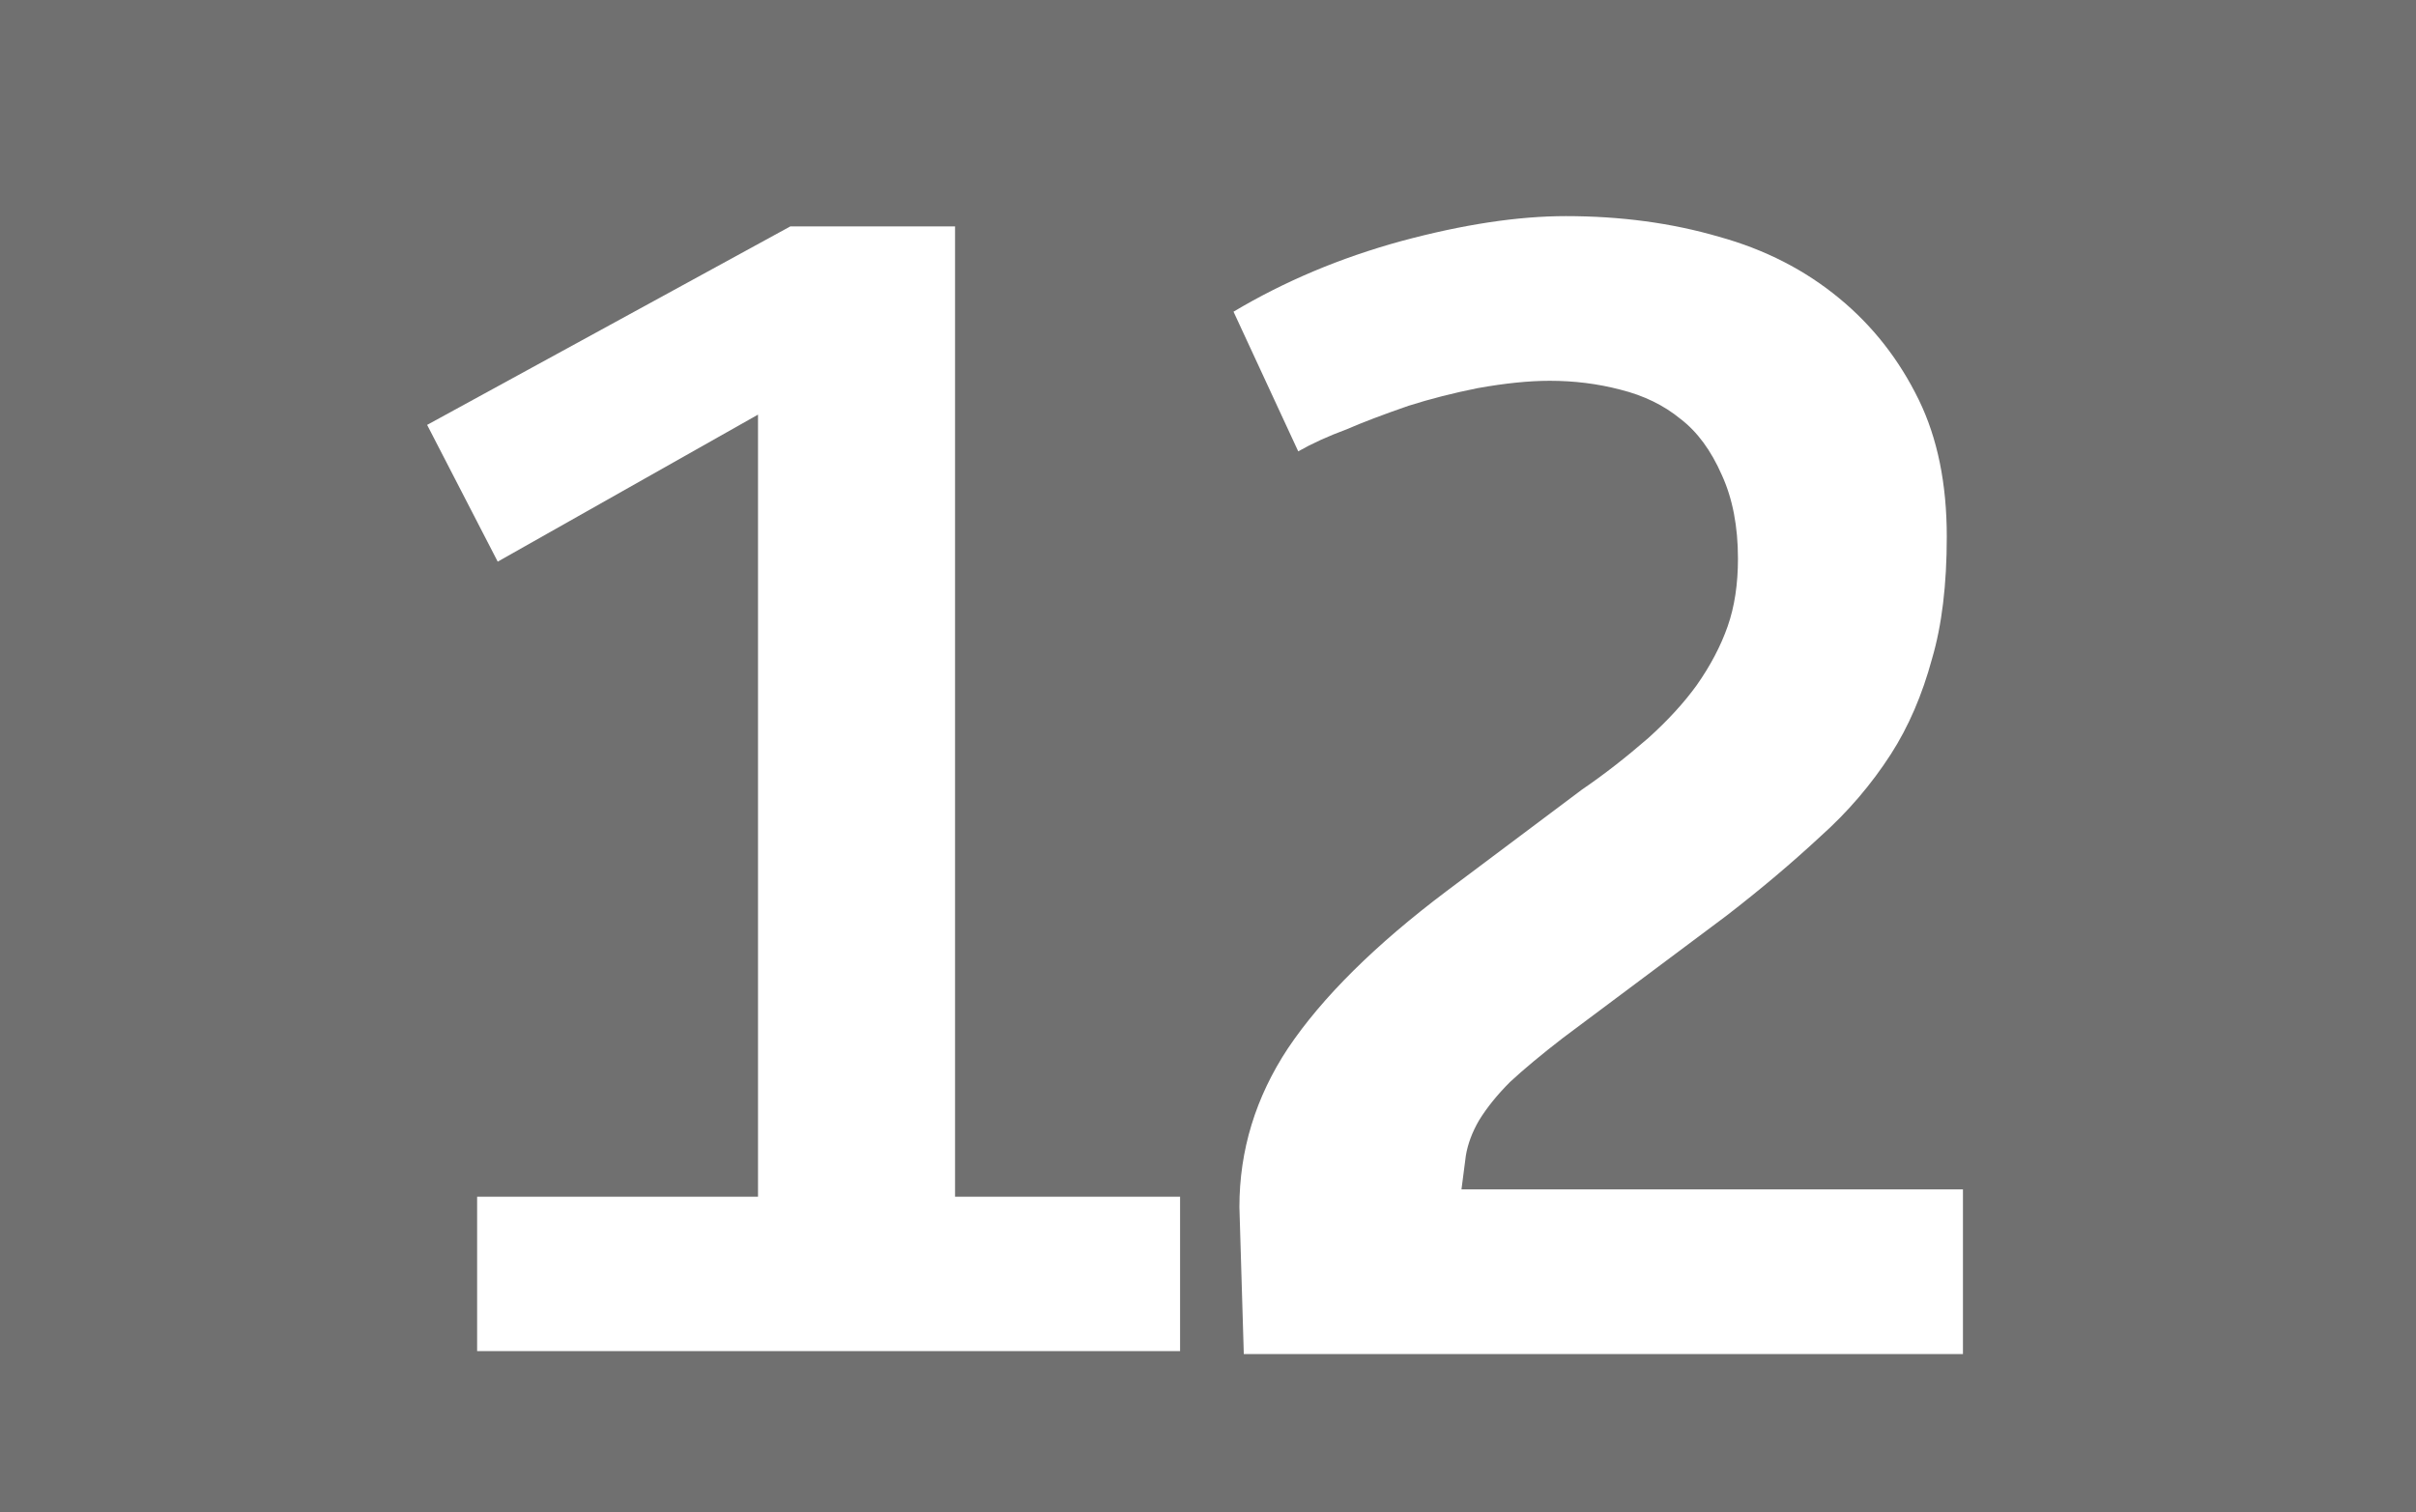
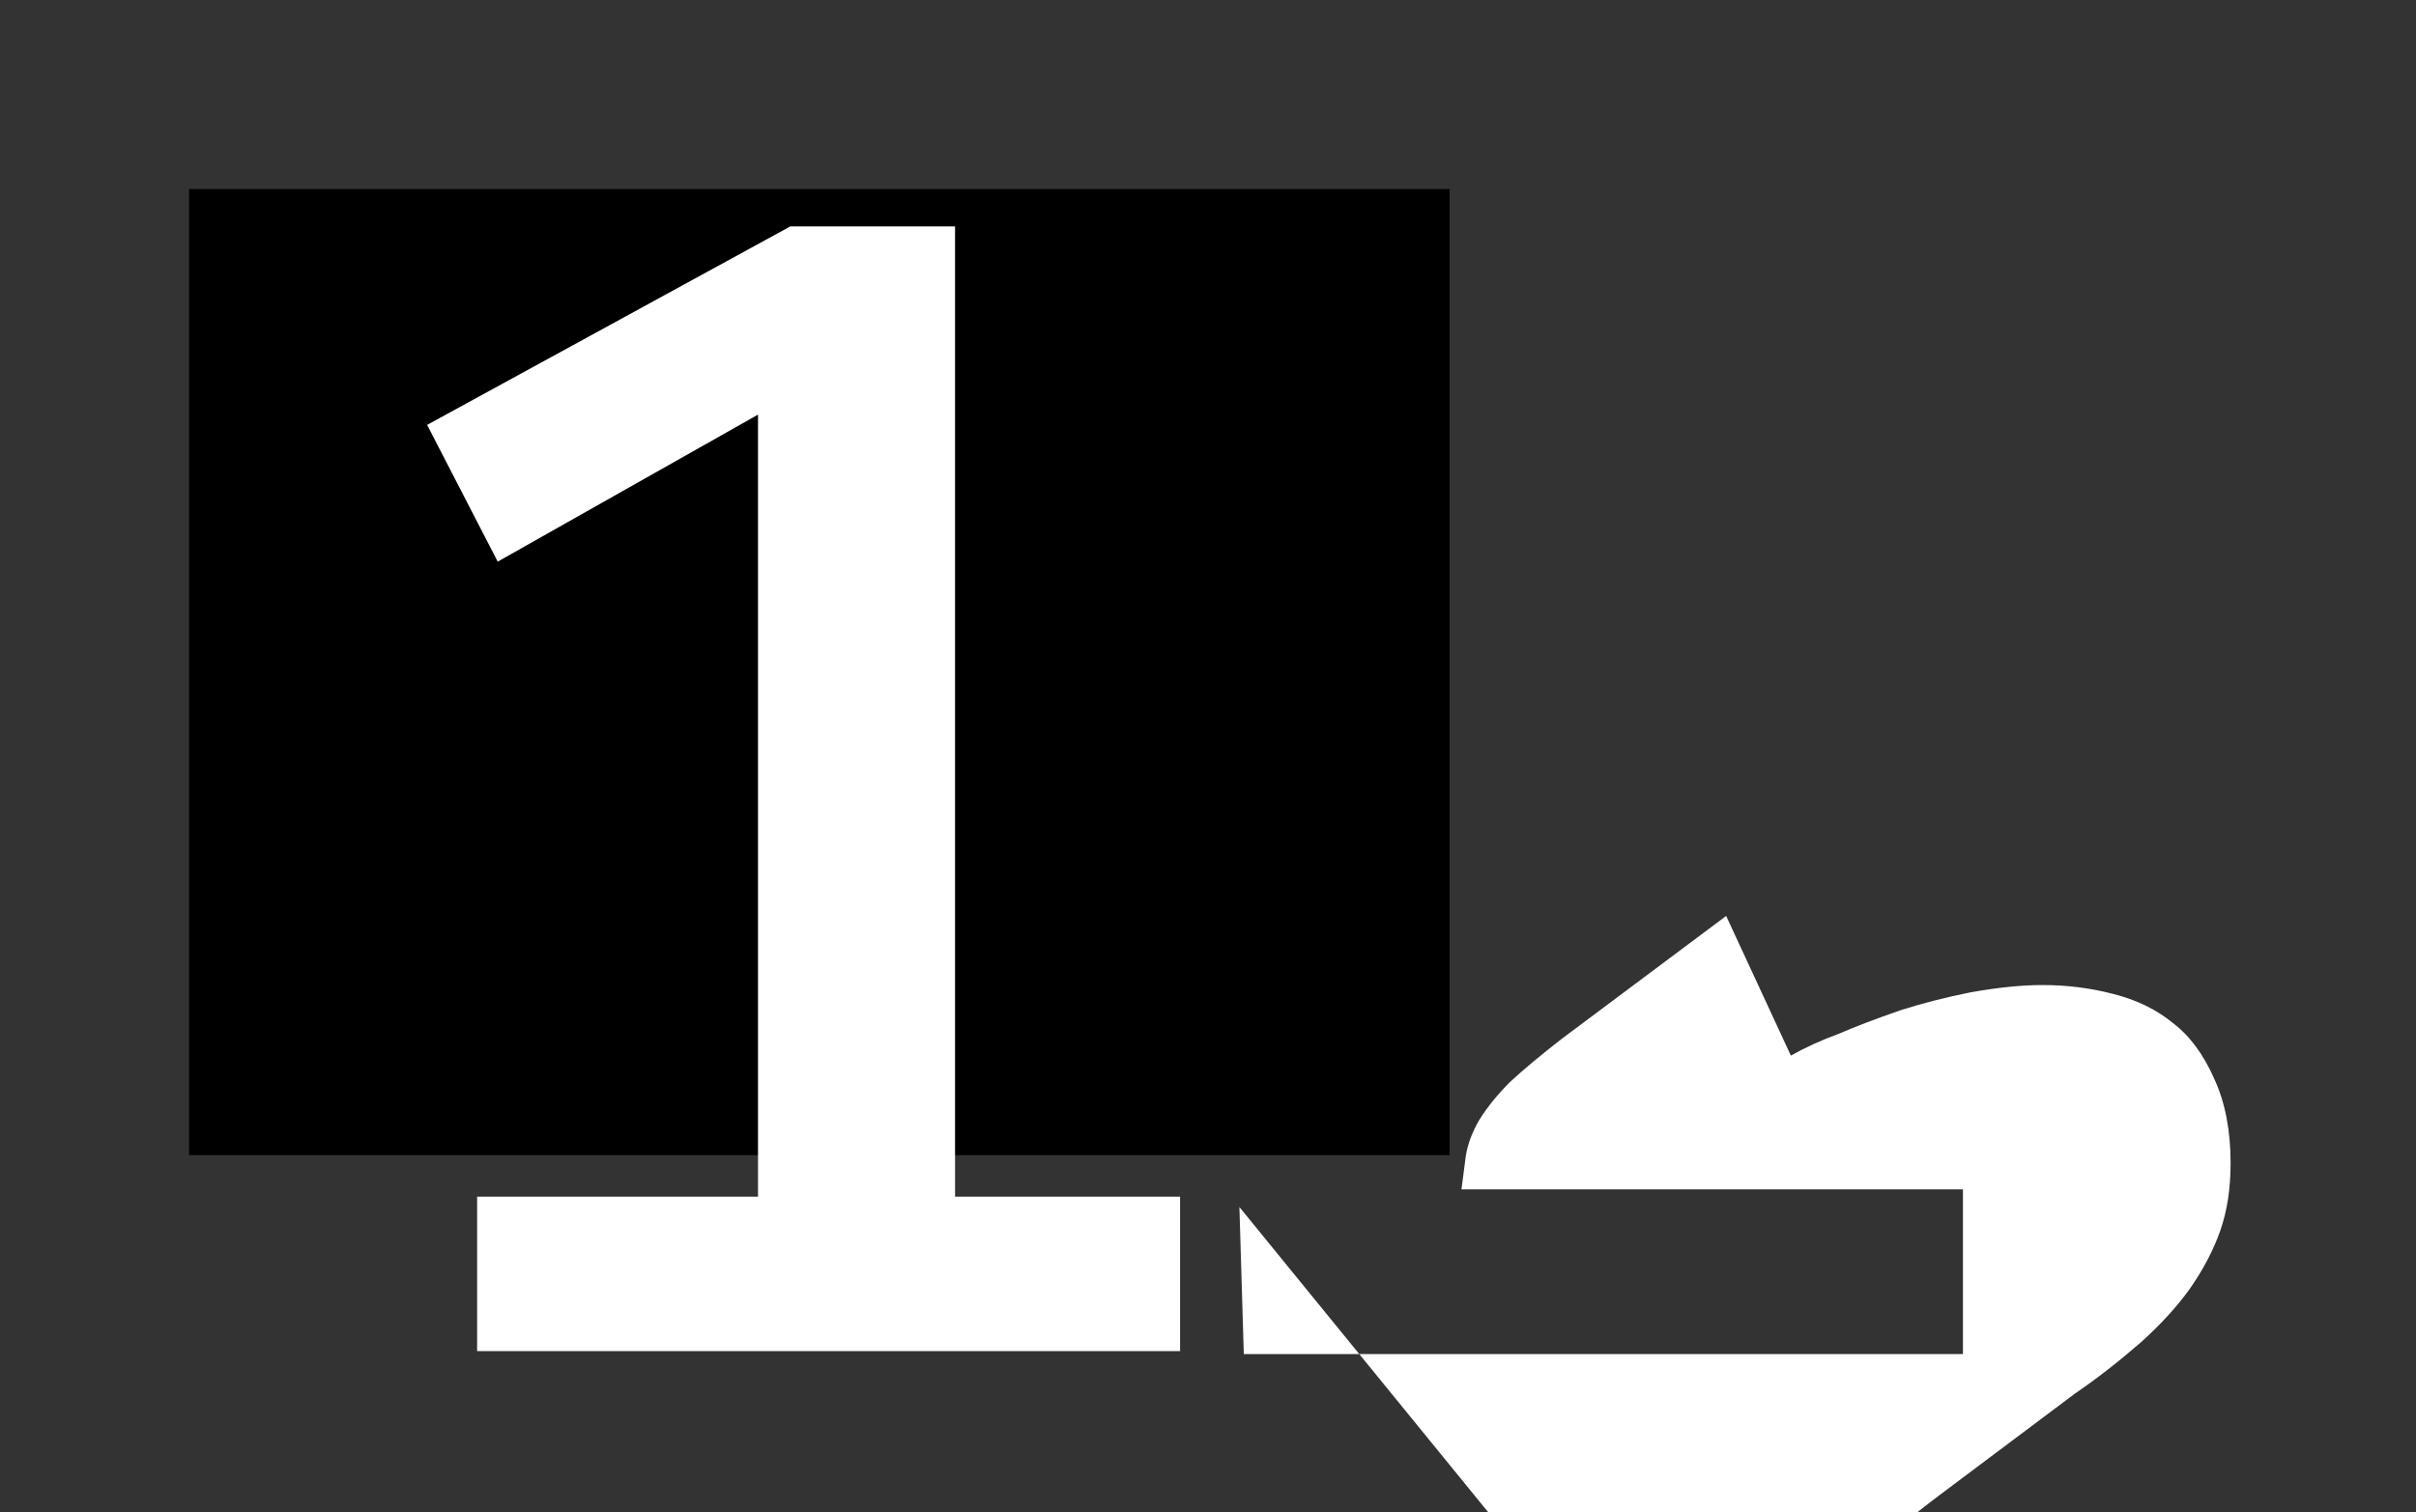
<svg xmlns="http://www.w3.org/2000/svg" xmlns:ns1="http://www.inkscape.org/namespaces/inkscape" xmlns:ns2="http://sodipodi.sourceforge.net/DTD/sodipodi-0.dtd" width="115" height="72" id="svg2" version="1.1" ns1:version="0.48.1 " ns2:docname="lyon tcl cbus-11.svg">
  <rect width="100%" height="100%" fill="#333333" stroke="none" />
  <defs id="defs4" />
  <ns2:namedview id="base" pagecolor="#ffffff" bordercolor="#666666" borderopacity="1.0" ns1:pageopacity="0.0" ns1:pageshadow="2" ns1:zoom="2.8284271" ns1:cx="40.319199" ns1:cy="-2.2645926" ns1:document-units="px" ns1:current-layer="layer1" showgrid="false" fit-margin-top="0" fit-margin-left="0" fit-margin-right="0" fit-margin-bottom="0" ns1:window-width="1280" ns1:window-height="968" ns1:window-x="-4" ns1:window-y="-4" ns1:window-maximized="1" />
  <g ns1:groupmode="layer" id="layer1" ns1:label="Calque" style="display:inline">
    <flowRoot xml:space="preserve" id="flowRoot2988" style="font-size:40px;font-style:normal;font-weight:normal;line-height:125%;letter-spacing:0px;word-spacing:0px;fill:#000000;fill-opacity:1;stroke:none;font-family:Sans">
      <flowRegion id="flowRegion2990">
        <rect id="rect2992" width="60" height="46" x="9" y="9" />
      </flowRegion>
      <flowPara id="flowPara2994" />
    </flowRoot>
-     <rect style="fill:#707070;fill-opacity:1;stroke:none" id="rect3802" width="115" height="72" x="0" y="8.8817842e-016" />
    <g transform="translate(-7.733,1.1)" style="font-size:70px;font-style:normal;font-variant:normal;font-weight:bold;font-stretch:normal;text-align:center;line-height:125%;letter-spacing:-2.3px;word-spacing:0px;text-anchor:middle;fill:#ffffff;fill-opacity:1;stroke:none;font-family:Confluence;-inkscape-font-specification:Confluence Bold" id="flowRoot3766">
      <path d="m 30.444,55.879 0,7.351 33.46,0 0,-7.351 -10.711,0 0,-46.2 -7.84,0 -17.289,9.451 3.36,6.511 12.39,-7 0,37.239 z" style="" id="path3028" />
-       <path d="m 66.728,56.37 0.209,7 34.231,0 0,-7.84 -23.87,0 c 0.094,-0.748 0.164,-1.285 0.209,-1.611 0.094,-0.56 0.304,-1.12 0.63,-1.681 0.375,-0.607 0.864,-1.213 1.47,-1.82 0.654,-0.607 1.494,-1.307 2.521,-2.1 l 7.769,-5.808 c 1.633,-1.26 3.127,-2.521 4.482,-3.781 1.306,-1.166 2.425,-2.473 3.358,-3.92 0.84,-1.306 1.494,-2.823 1.961,-4.55 0.467,-1.586 0.701,-3.523 0.701,-5.808 -3e-5,-2.521 -0.444,-4.691 -1.331,-6.511 -0.933,-1.913 -2.193,-3.523 -3.779,-4.83 -1.634,-1.353 -3.547,-2.333 -5.74,-2.939 -2.24,-0.654 -4.667,-0.98 -7.28,-0.981 -2.287,5.41e-5 -4.901,0.397 -7.84,1.19 -2.894,0.793 -5.554,1.913 -7.981,3.36 l 3.08,6.65 c 0.654,-0.373 1.423,-0.723 2.309,-1.051 0.748,-0.326 1.728,-0.699 2.942,-1.119 1.025,-0.326 2.122,-0.606 3.29,-0.84 1.306,-0.234 2.449,-0.35 3.429,-0.35 1.166,4.7e-5 2.286,0.14 3.36,0.421 1.121,0.279 2.078,0.746 2.871,1.399 0.793,0.607 1.446,1.493 1.959,2.66 0.514,1.121 0.771,2.451 0.771,3.99 -2.6e-5,1.213 -0.163,2.287 -0.49,3.22 -0.327,0.934 -0.817,1.867 -1.471,2.8 -0.607,0.84 -1.376,1.681 -2.309,2.521 -1.074,0.933 -2.124,1.75 -3.151,2.45 l -6.441,4.83 c -3.407,2.566 -5.926,5.063 -7.558,7.49 -1.541,2.333 -2.311,4.853 -2.311,7.56 z" style="" id="path3030" />
+       <path d="m 66.728,56.37 0.209,7 34.231,0 0,-7.84 -23.87,0 c 0.094,-0.748 0.164,-1.285 0.209,-1.611 0.094,-0.56 0.304,-1.12 0.63,-1.681 0.375,-0.607 0.864,-1.213 1.47,-1.82 0.654,-0.607 1.494,-1.307 2.521,-2.1 l 7.769,-5.808 l 3.08,6.65 c 0.654,-0.373 1.423,-0.723 2.309,-1.051 0.748,-0.326 1.728,-0.699 2.942,-1.119 1.025,-0.326 2.122,-0.606 3.29,-0.84 1.306,-0.234 2.449,-0.35 3.429,-0.35 1.166,4.7e-5 2.286,0.14 3.36,0.421 1.121,0.279 2.078,0.746 2.871,1.399 0.793,0.607 1.446,1.493 1.959,2.66 0.514,1.121 0.771,2.451 0.771,3.99 -2.6e-5,1.213 -0.163,2.287 -0.49,3.22 -0.327,0.934 -0.817,1.867 -1.471,2.8 -0.607,0.84 -1.376,1.681 -2.309,2.521 -1.074,0.933 -2.124,1.75 -3.151,2.45 l -6.441,4.83 c -3.407,2.566 -5.926,5.063 -7.558,7.49 -1.541,2.333 -2.311,4.853 -2.311,7.56 z" style="" id="path3030" />
    </g>
  </g>
</svg>